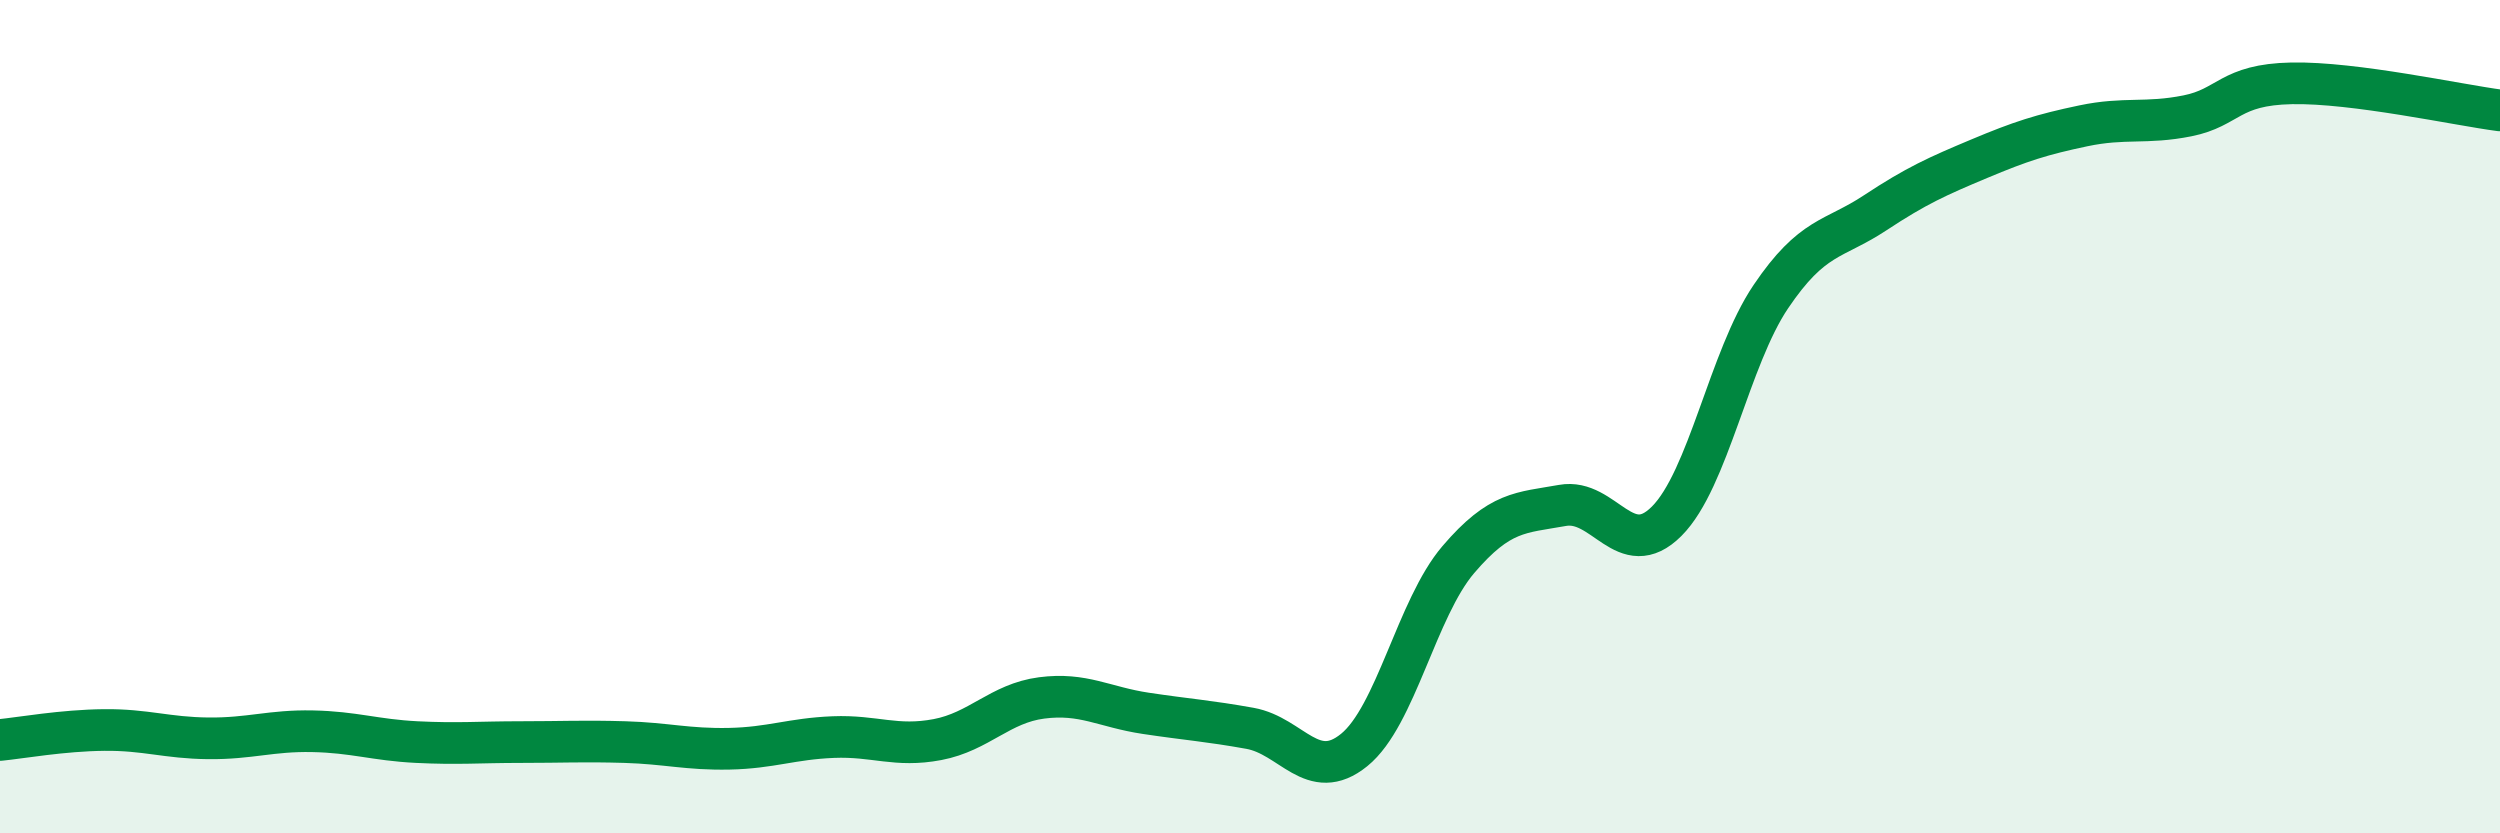
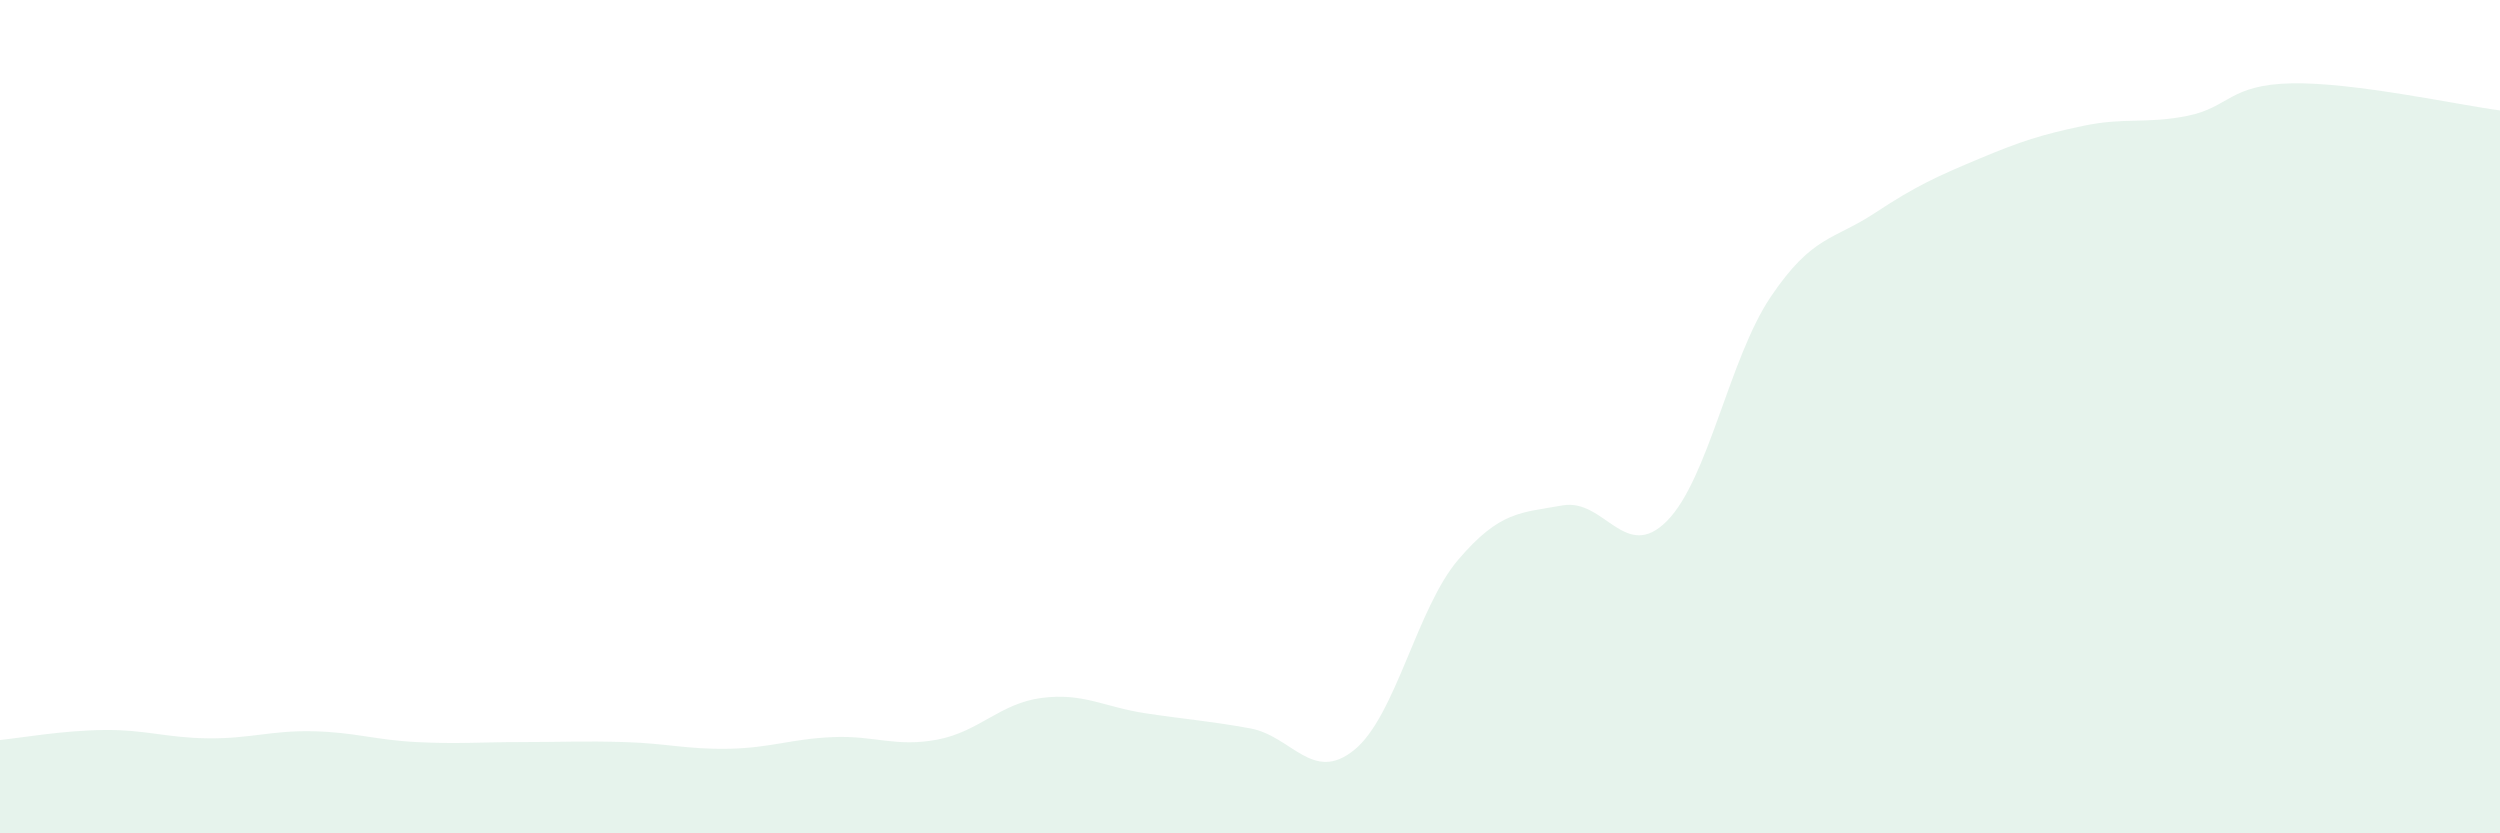
<svg xmlns="http://www.w3.org/2000/svg" width="60" height="20" viewBox="0 0 60 20">
  <path d="M 0,17.76 C 0.5,17.71 1.5,17.53 2.5,17.52 C 3.5,17.51 4,17.71 5,17.72 C 6,17.73 6.5,17.53 7.5,17.55 C 8.5,17.57 9,17.76 10,17.81 C 11,17.86 11.5,17.81 12.5,17.81 C 13.5,17.81 14,17.78 15,17.81 C 16,17.84 16.5,17.99 17.5,17.97 C 18.5,17.95 19,17.73 20,17.69 C 21,17.65 21.5,17.94 22.5,17.75 C 23.5,17.56 24,16.88 25,16.75 C 26,16.62 26.5,16.97 27.5,17.12 C 28.5,17.27 29,17.3 30,17.48 C 31,17.66 31.5,18.81 32.5,18 C 33.5,17.19 34,14.6 35,13.43 C 36,12.26 36.5,12.31 37.5,12.13 C 38.5,11.95 39,13.51 40,12.51 C 41,11.51 41.5,8.6 42.5,7.12 C 43.5,5.64 44,5.77 45,5.11 C 46,4.45 46.5,4.23 47.5,3.81 C 48.5,3.39 49,3.23 50,3.02 C 51,2.81 51.5,2.98 52.5,2.78 C 53.5,2.58 53.5,2.03 55,2 C 56.5,1.97 59,2.52 60,2.65L60 20L0 20Z" fill="#008740" opacity="0.1" stroke-linecap="round" stroke-linejoin="round" />
-   <path d="M 0,17.76 C 0.5,17.71 1.5,17.53 2.5,17.52 C 3.5,17.51 4,17.71 5,17.72 C 6,17.73 6.5,17.53 7.5,17.55 C 8.5,17.57 9,17.76 10,17.81 C 11,17.86 11.5,17.81 12.5,17.81 C 13.5,17.81 14,17.78 15,17.81 C 16,17.84 16.5,17.99 17.5,17.97 C 18.5,17.95 19,17.73 20,17.69 C 21,17.65 21.5,17.94 22.5,17.75 C 23.5,17.56 24,16.88 25,16.75 C 26,16.62 26.5,16.97 27.5,17.12 C 28.5,17.27 29,17.3 30,17.48 C 31,17.66 31.5,18.81 32.5,18 C 33.5,17.19 34,14.6 35,13.43 C 36,12.26 36.5,12.31 37.5,12.13 C 38.5,11.95 39,13.51 40,12.51 C 41,11.51 41.5,8.6 42.5,7.12 C 43.5,5.64 44,5.77 45,5.11 C 46,4.45 46.5,4.23 47.5,3.81 C 48.5,3.39 49,3.23 50,3.02 C 51,2.81 51.5,2.98 52.5,2.78 C 53.5,2.58 53.5,2.03 55,2 C 56.5,1.97 59,2.52 60,2.65" stroke="#008740" stroke-width="1" fill="none" stroke-linecap="round" stroke-linejoin="round" />
</svg>